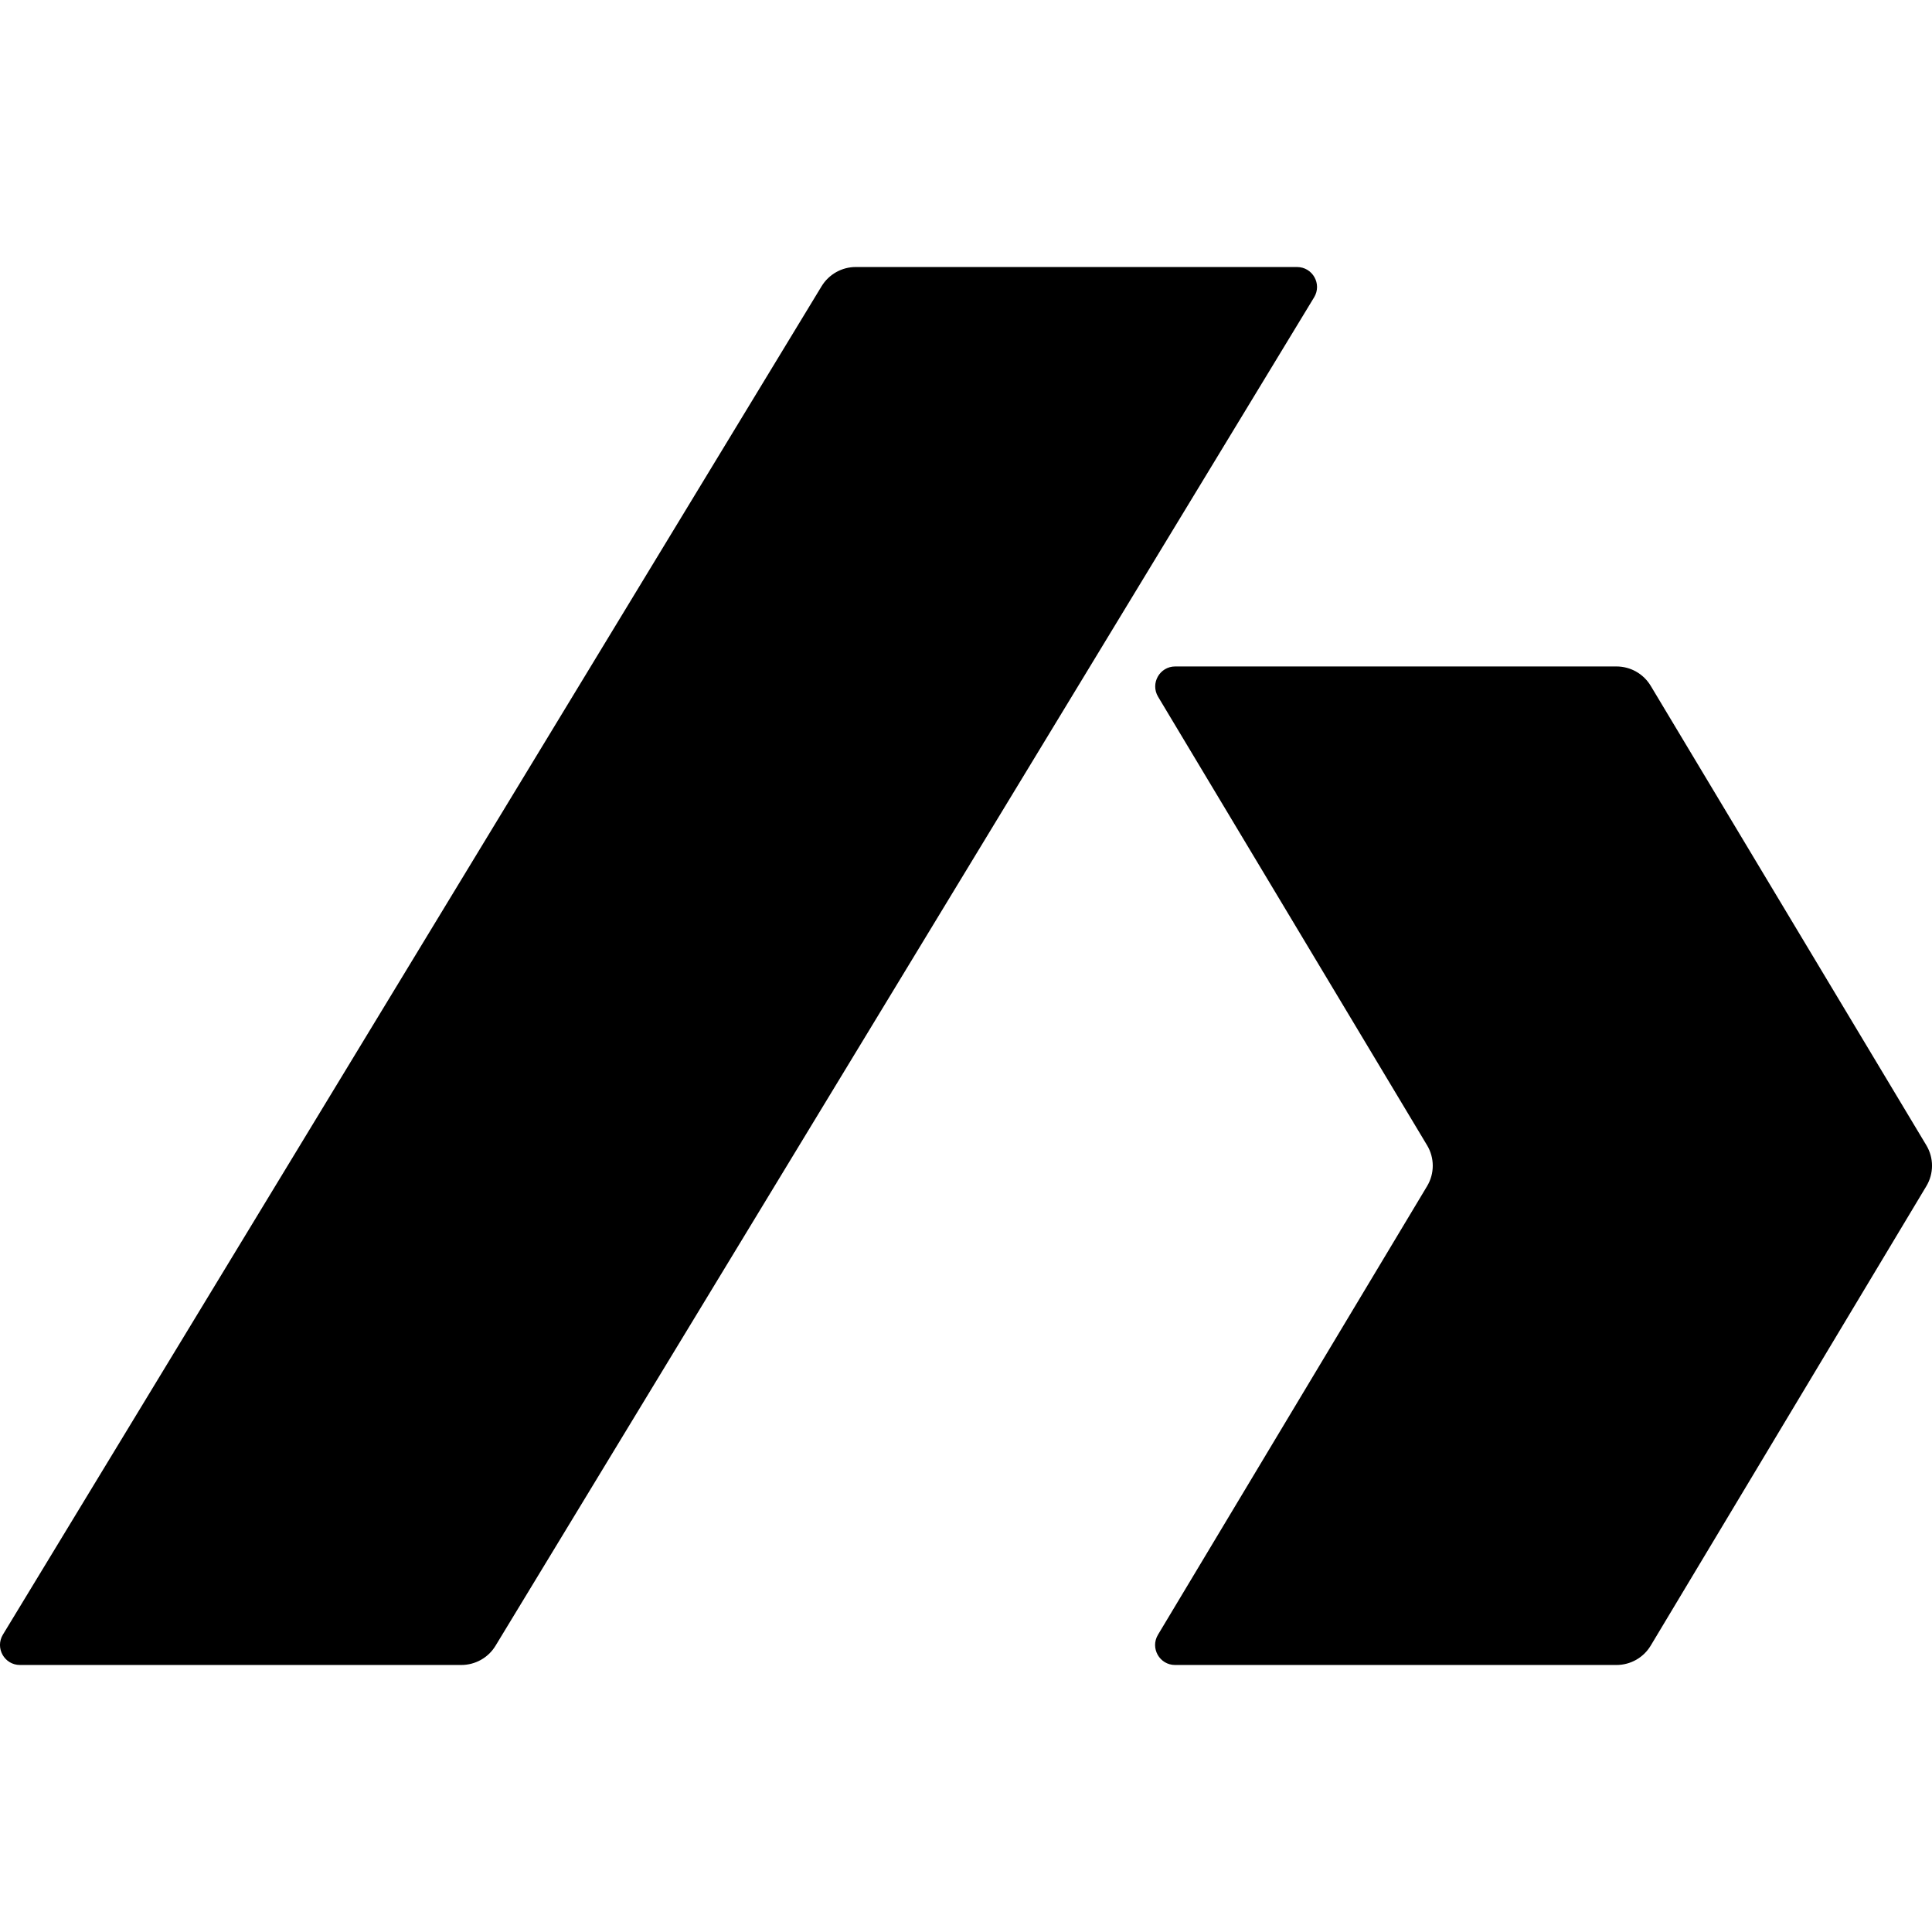
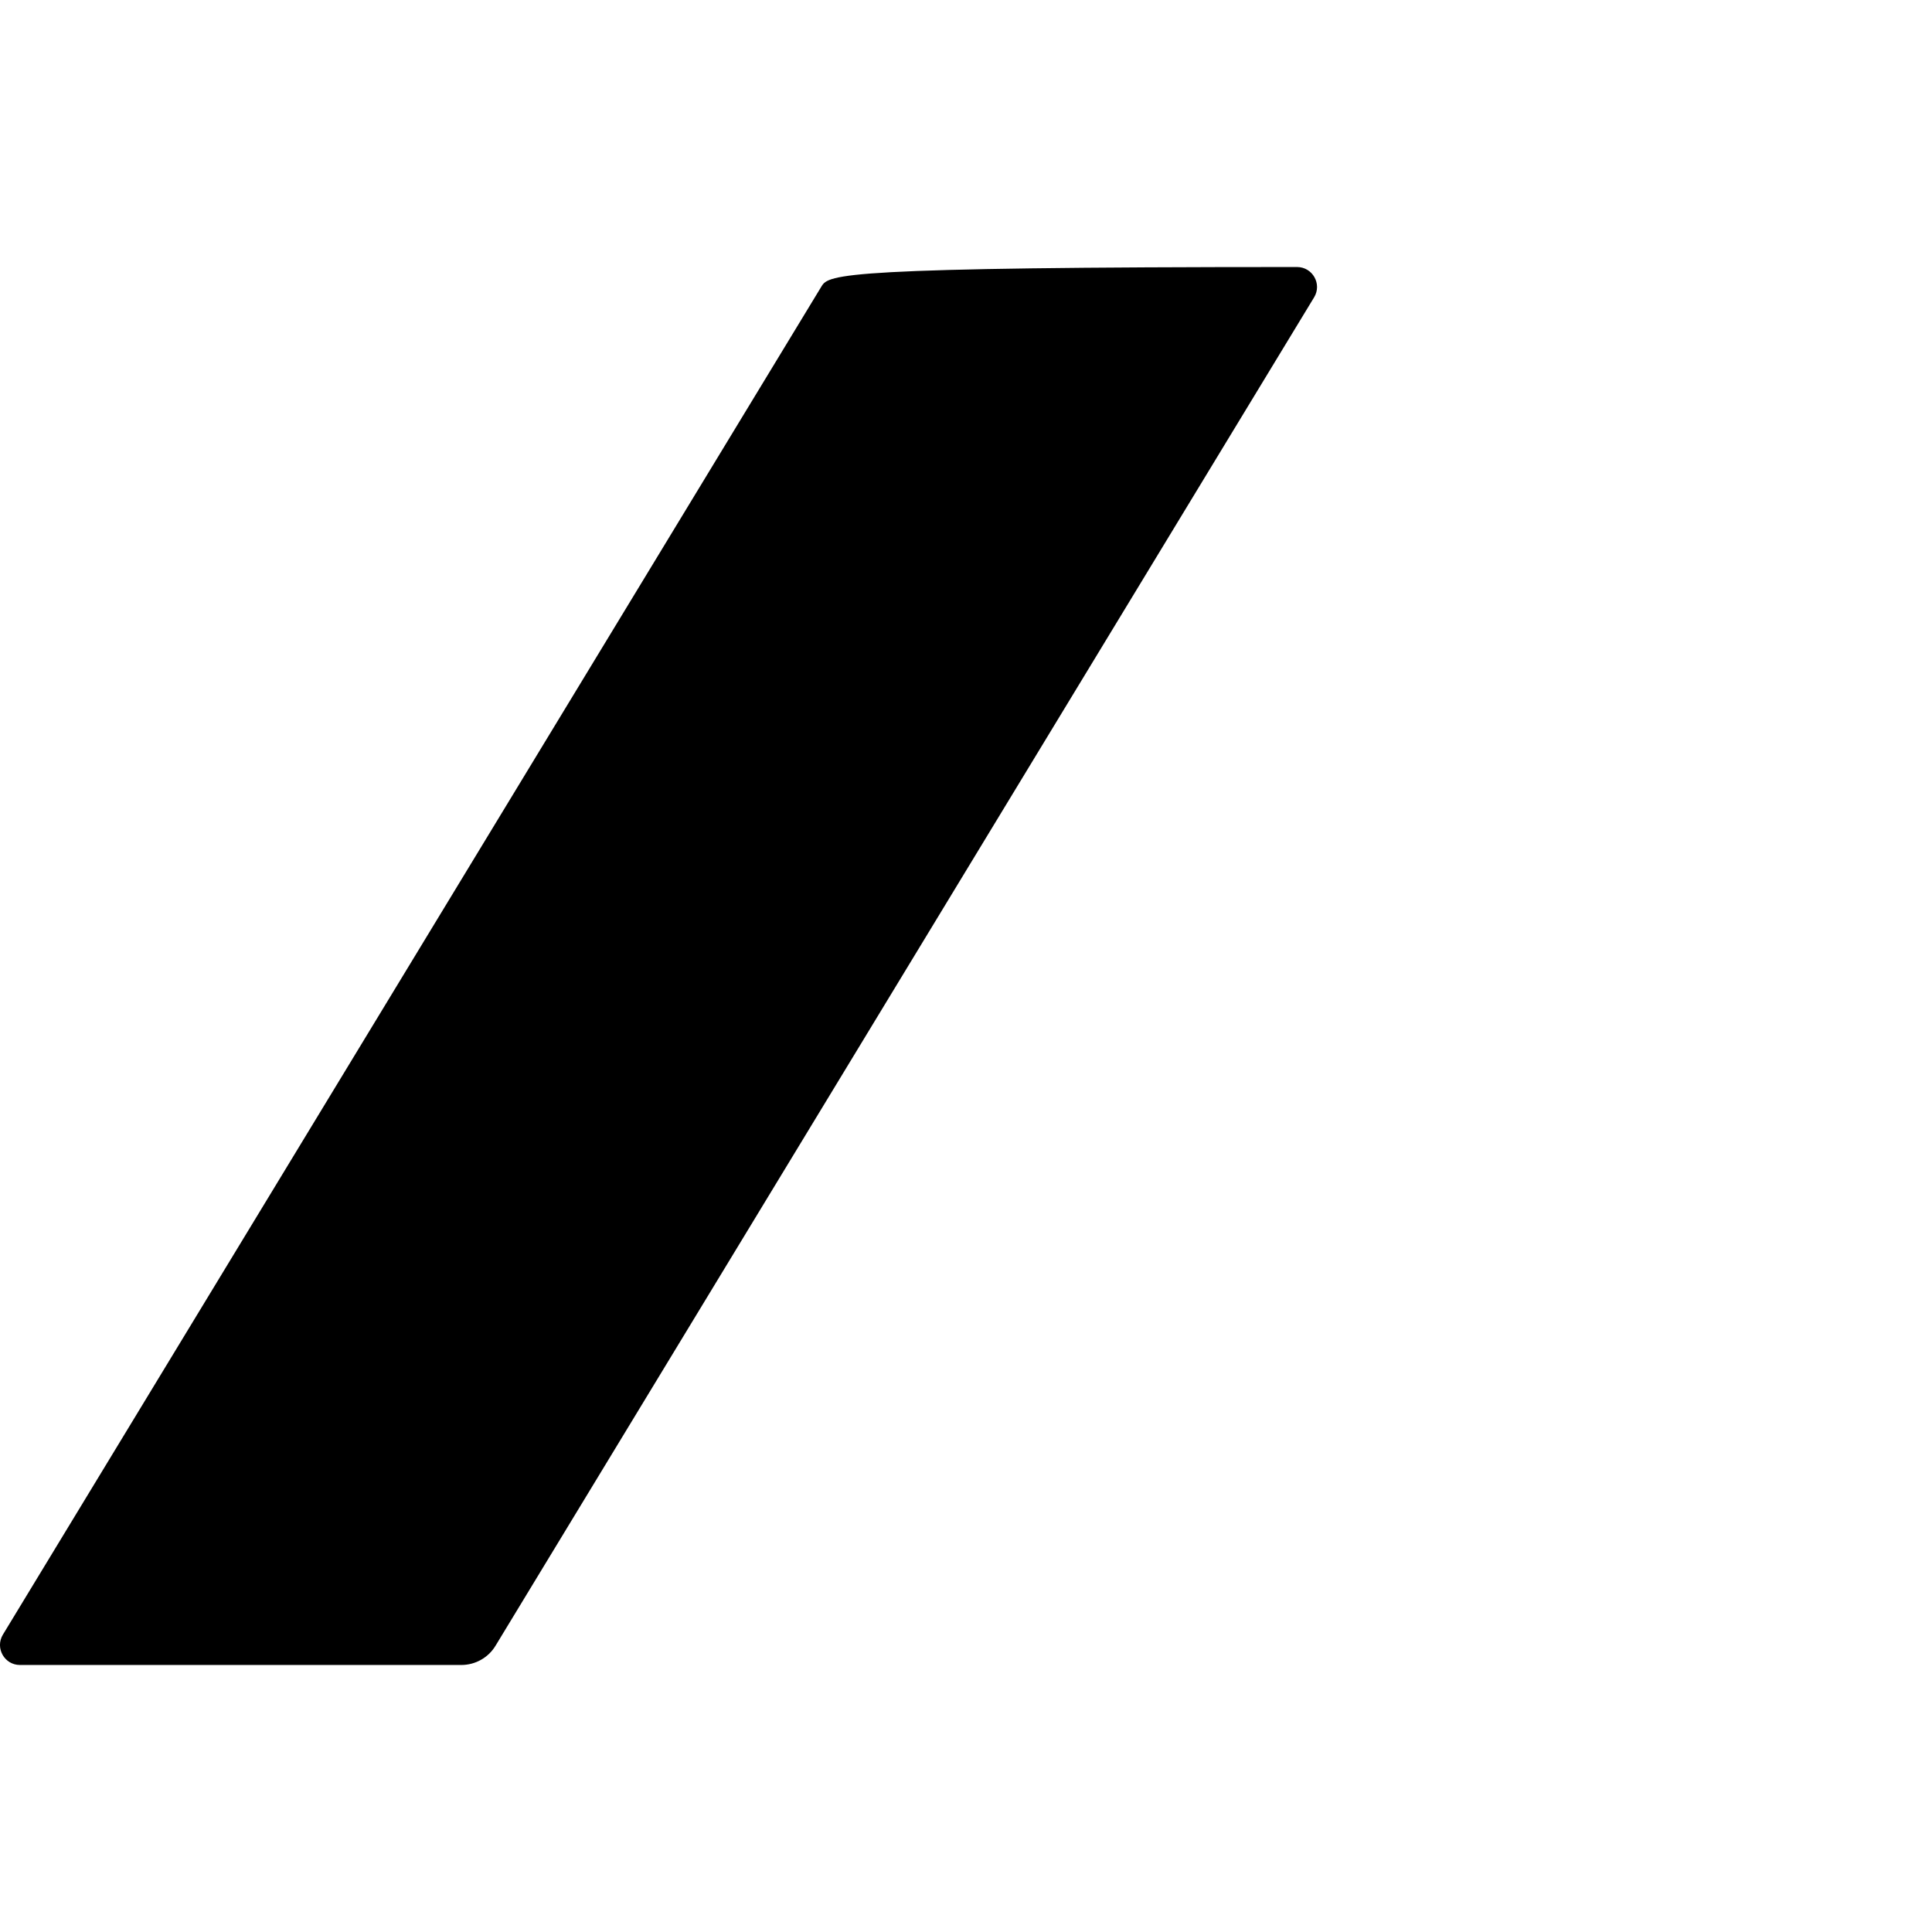
<svg xmlns="http://www.w3.org/2000/svg" width="24" height="24" viewBox="0 0 24 24" fill="none">
  <g id="Frame 309">
    <g id="Union">
-       <path d="M16.324 3.694C16.425 3.529 16.306 3.317 16.112 3.317H10.63C10.457 3.317 10.296 3.408 10.206 3.556L0.036 20.306C-0.064 20.472 0.055 20.683 0.248 20.683H5.73C5.904 20.683 6.065 20.593 6.155 20.445L16.324 3.694Z" fill="black" />
-       <path d="M14.599 8.279H20.08C20.255 8.279 20.416 8.37 20.506 8.52L23.929 14.226C24.024 14.383 24.024 14.579 23.929 14.736L20.506 20.442C20.416 20.592 20.255 20.683 20.08 20.683H14.597C14.405 20.683 14.285 20.473 14.385 20.307L17.727 14.736C17.822 14.579 17.822 14.383 17.727 14.226L14.386 8.655C14.287 8.489 14.406 8.279 14.599 8.279Z" fill="black" />
+       <path d="M16.324 3.694C16.425 3.529 16.306 3.317 16.112 3.317C10.457 3.317 10.296 3.408 10.206 3.556L0.036 20.306C-0.064 20.472 0.055 20.683 0.248 20.683H5.73C5.904 20.683 6.065 20.593 6.155 20.445L16.324 3.694Z" fill="black" />
    </g>
  </g>
</svg>